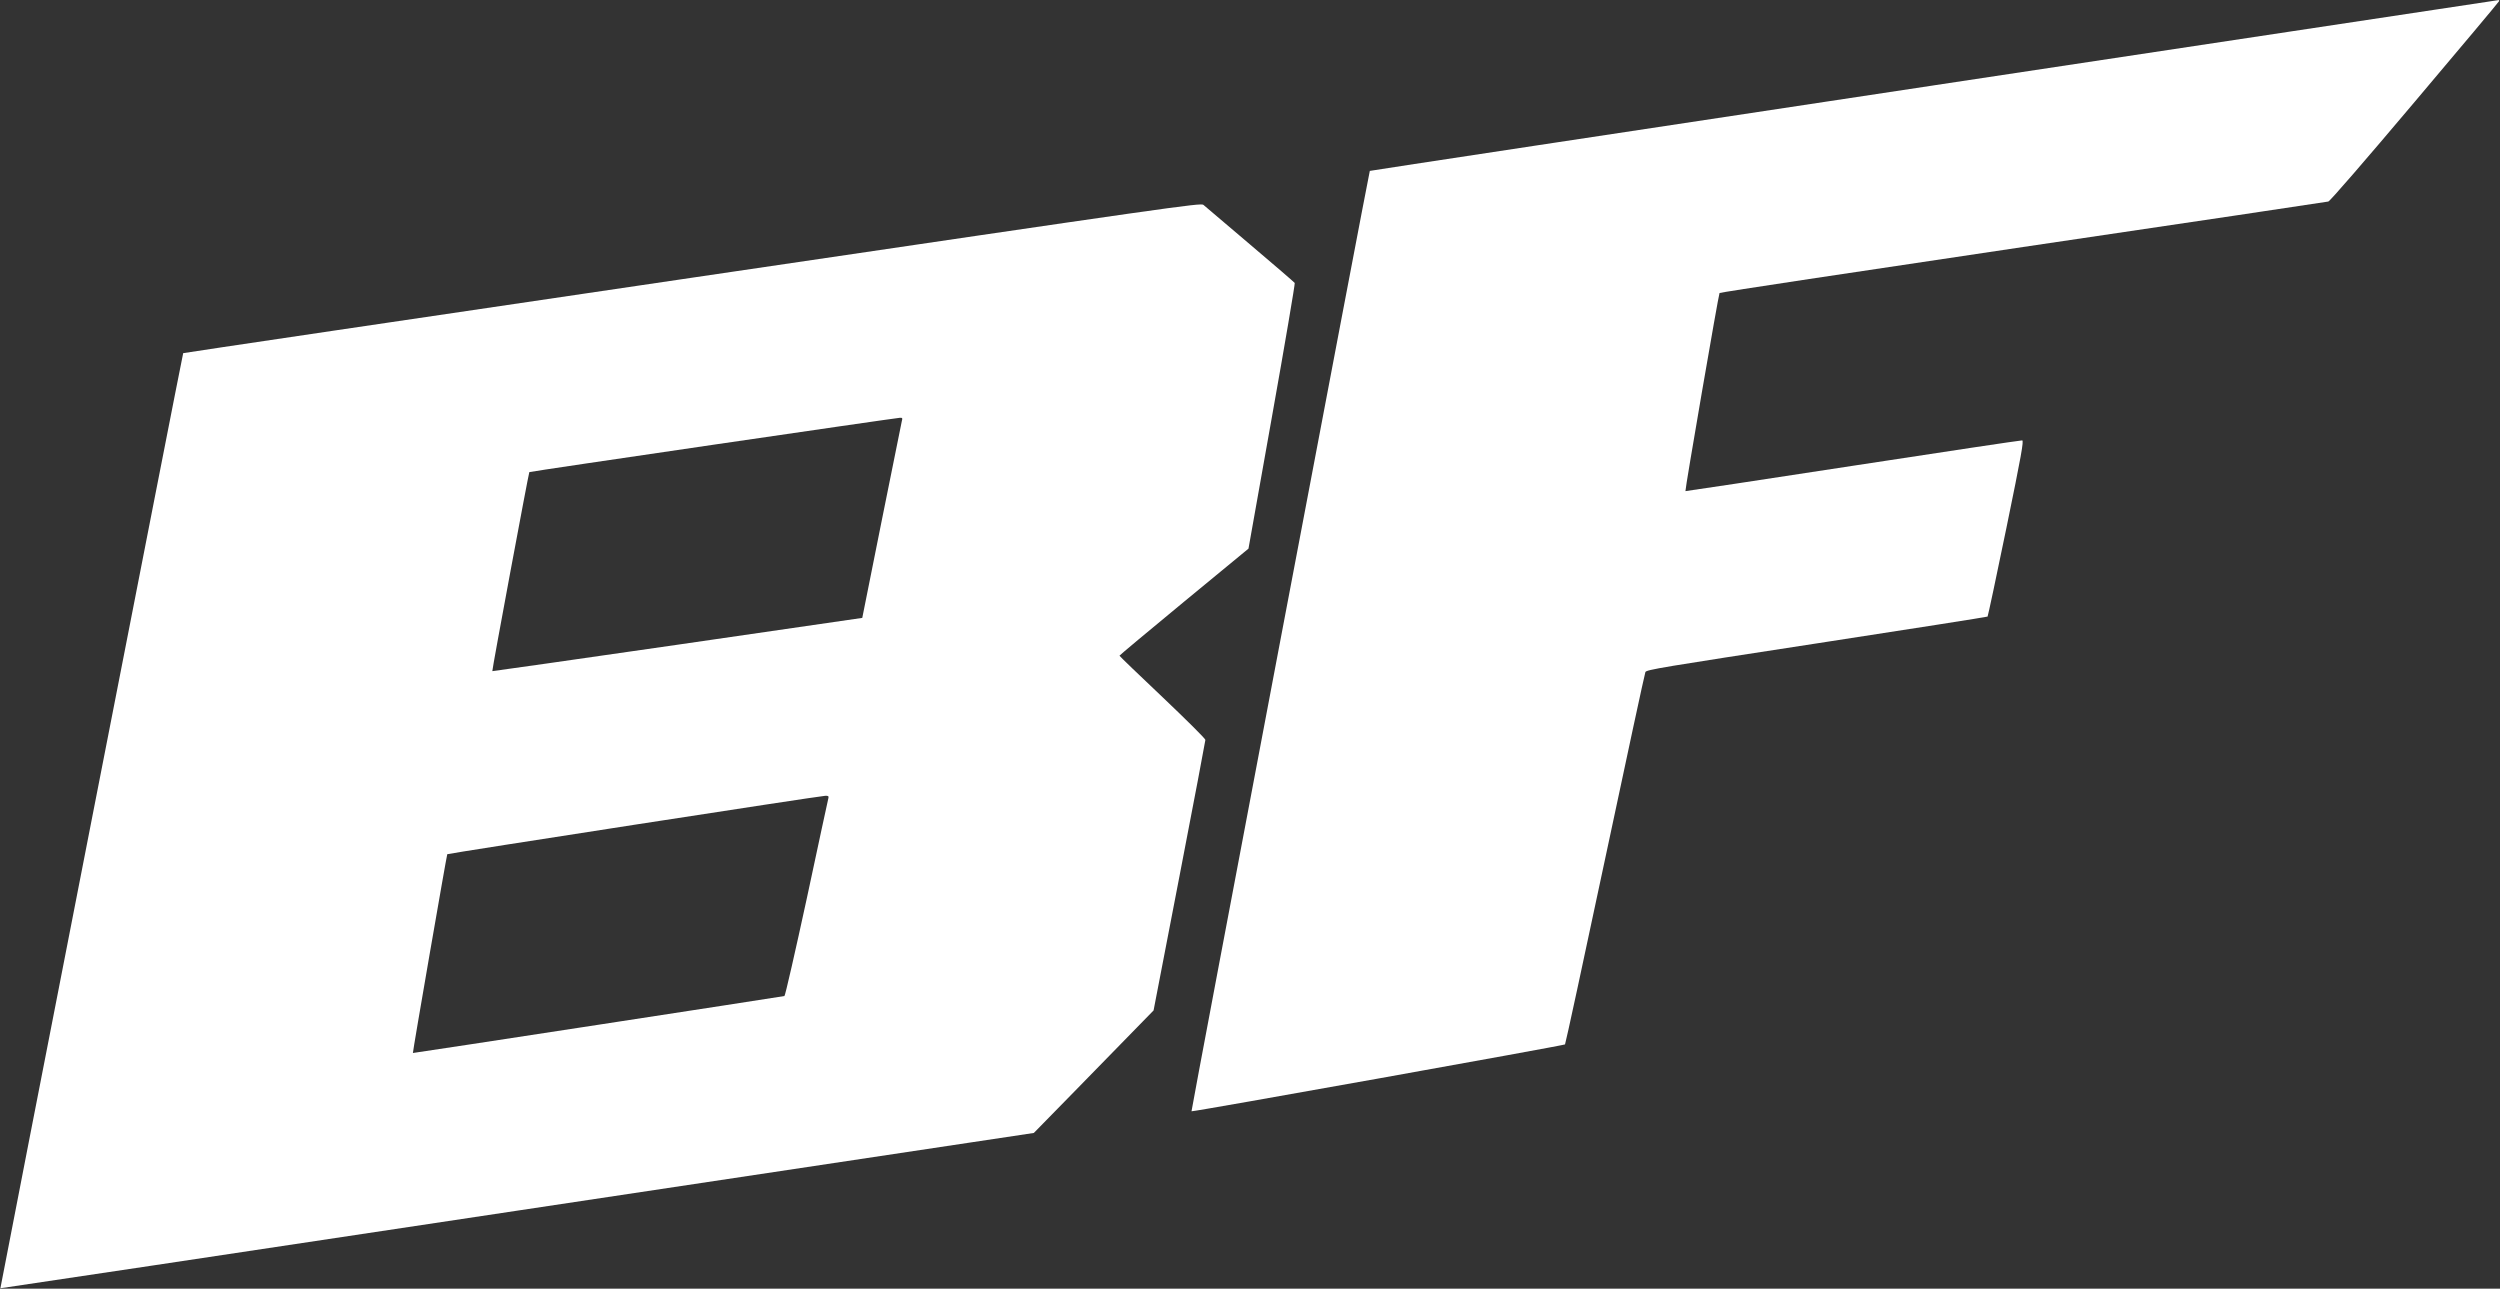
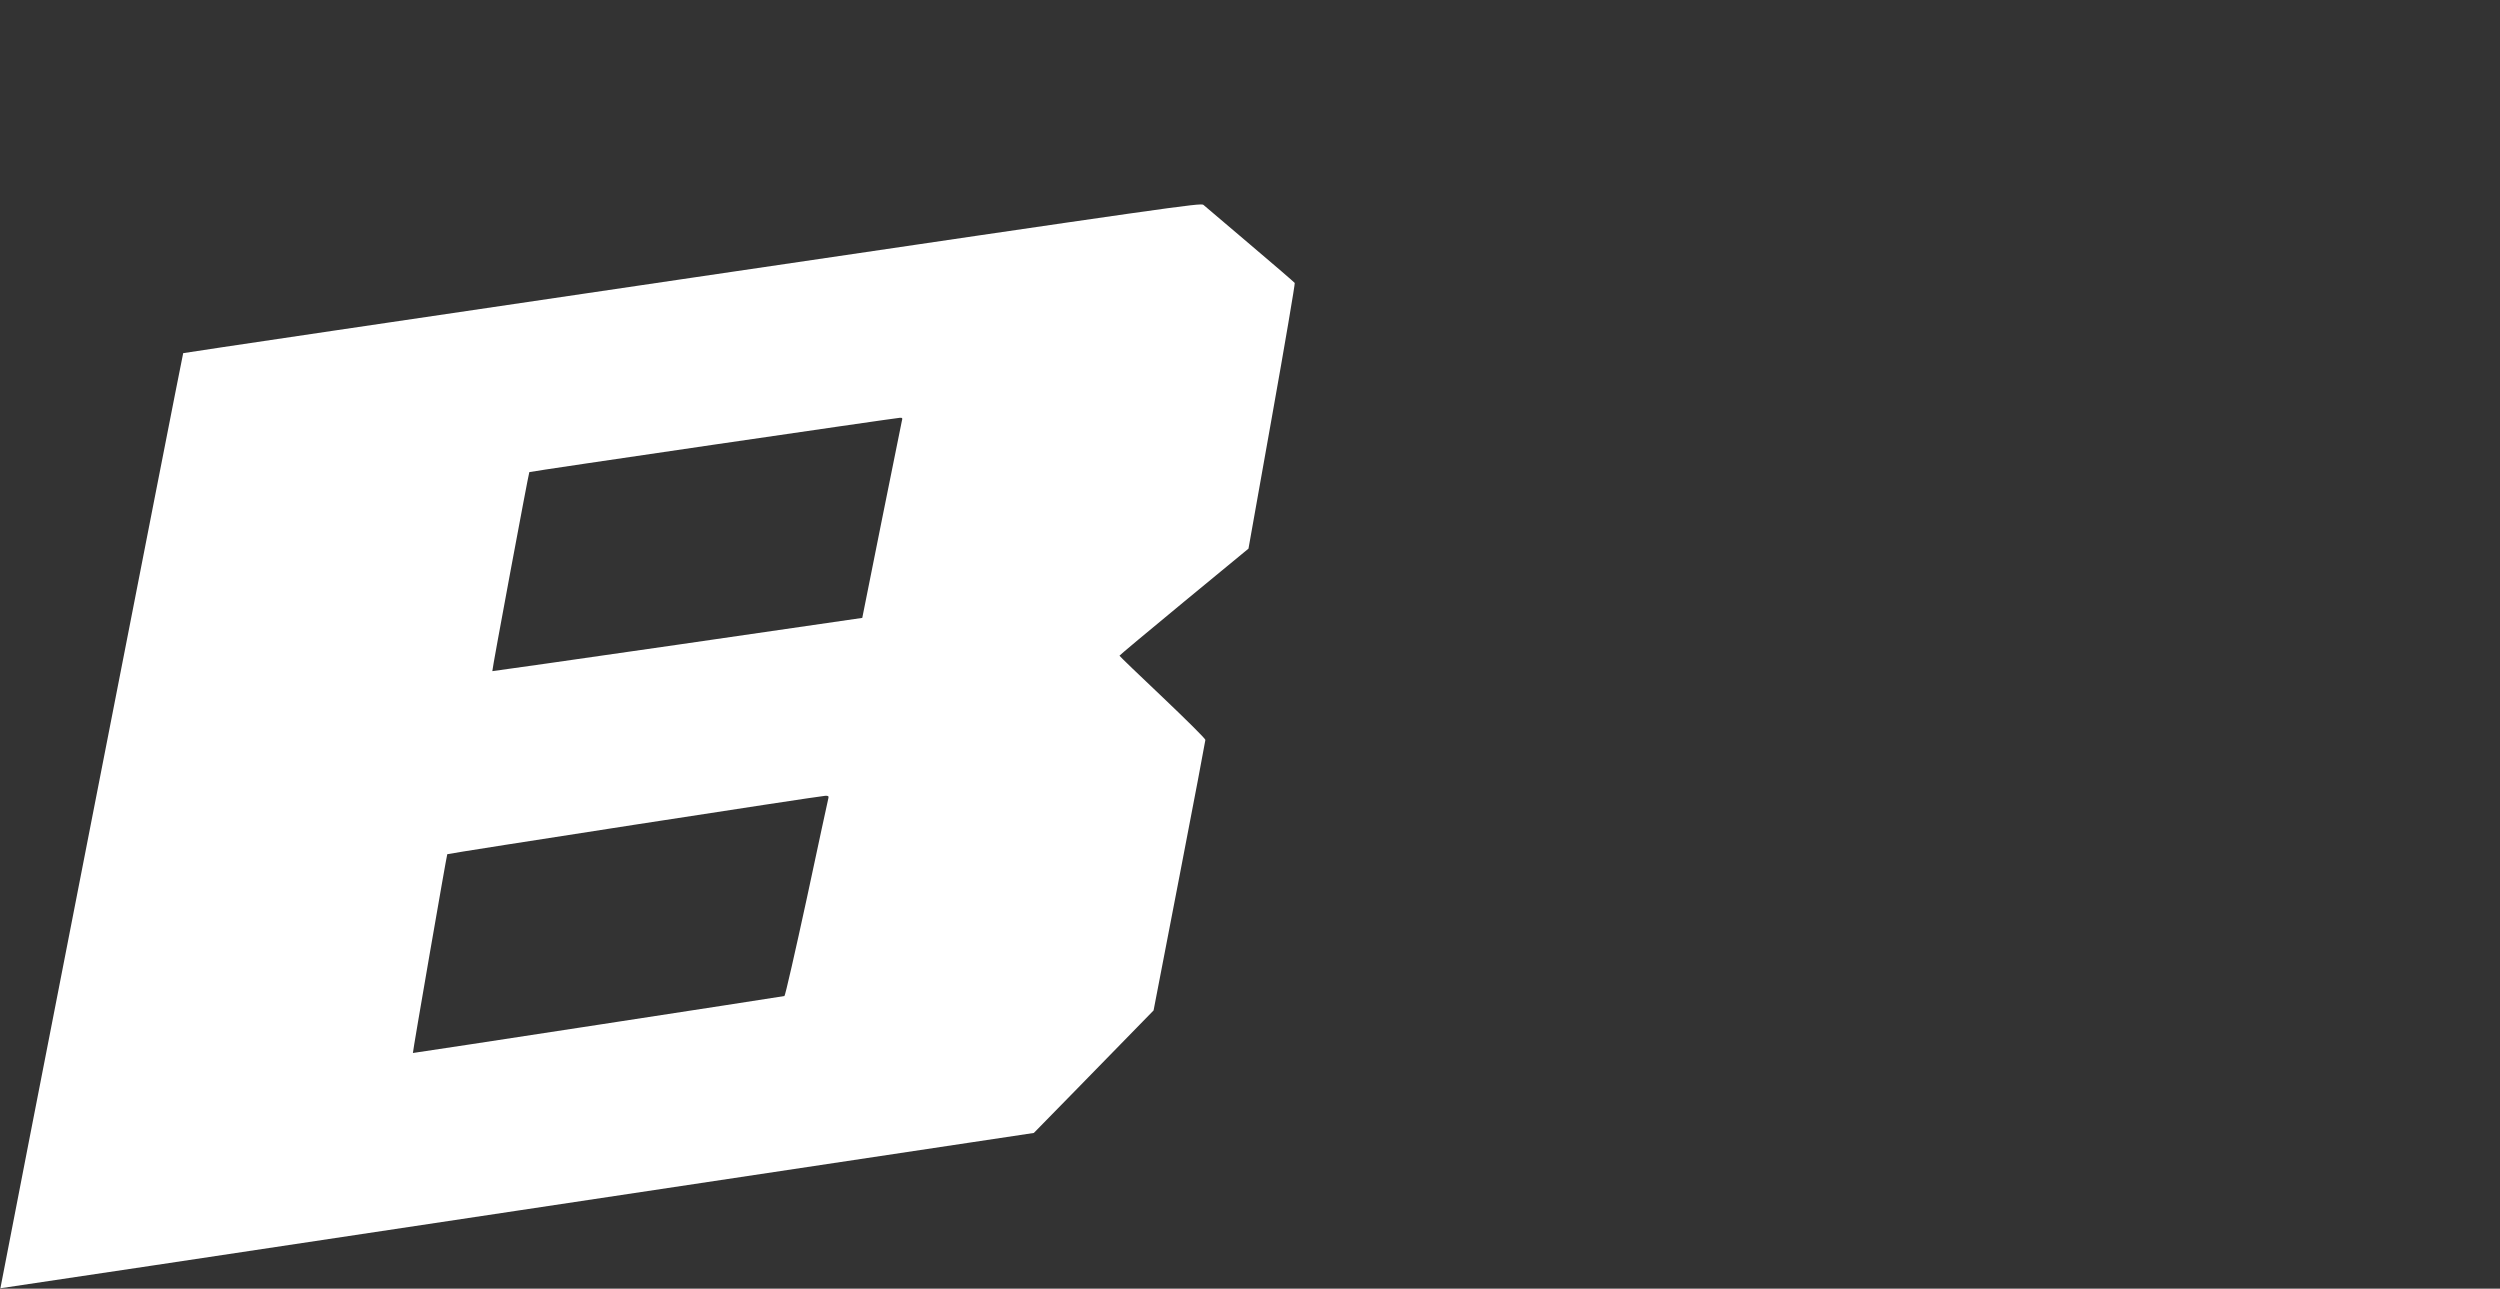
<svg xmlns="http://www.w3.org/2000/svg" id="_レイヤー_1" data-name="レイヤー_1" version="1.1" viewBox="0 0 2522 1300">
  <rect x="0" y="0" width="2522" height="1300" fill="#333333" stroke="none" />
  <defs>
    <style>
      .st0 {
        fill: #fff;
      }
    </style>
  </defs>
-   <path class="st0" d="M1950.8,86.13c-312.67,47.2-568.67,86-568.93,86.27-.67.67-180.4,948.13-179.87,948.67.8.8,375.87-66.4,376.8-67.47.53-.53,18.67-84.67,40.4-186.93,21.73-102.27,40-187.2,40.67-188.67.93-2.4,16.66-4.93,172.8-28.93,94.4-14.53,172-26.67,172.4-27.07.4-.4,8.93-40.4,18.93-89.07,15.2-74,17.73-88.27,16-88.67-1.07-.13-77.87,11.33-170.67,25.6-92.8,14.27-168.8,25.73-169.06,25.6-.67-.67,33.46-198.8,34.4-199.87.53-.67,138.26-21.47,306.13-46.4,167.87-24.8,306.4-45.47,308-45.87,1.73-.4,36.93-41.07,87.33-100.8,46.54-55.07,84.8-100.67,84.94-101.33.26-.67,0-1.2-.67-1.07-.53.13-256.93,38.8-569.6,86Z" />
  <path class="st0" d="M698.27,280.13c-282.27,41.6-513.33,75.87-513.47,76.13-.53.53-184.67,943.06-184.4,943.33.13.13,234.8-35.07,521.33-78.27l521.2-78.4,43.47-44.4c23.87-24.53,51.07-52.4,60.4-61.86l16.93-17.34,26.14-135.46c14.4-74.53,26.13-136.4,26.13-137.47,0-1.2-19.47-20.53-43.33-43.2-23.87-22.53-43.34-41.33-43.34-41.73s29.34-24.93,65.07-54.4l65.07-53.6,23.73-133.33c13.07-73.2,23.33-133.87,22.93-134.67-.53-.8-20.8-18.27-45.2-38.93-24.4-20.67-45.46-38.67-46.93-39.87-2.53-2.13-28.67,1.6-515.73,73.47ZM909.73,424.93c-.4,2.13-9.6,47.47-20.4,101.07l-19.47,97.33-186.4,27.07c-102.53,14.8-186.67,26.8-186.8,26.67-.53-.53,36.67-200.13,37.33-200.8.53-.67,368.8-54.53,373.73-54.8,2.67-.13,2.93.27,2,3.47ZM835.73,804.93c-.4,1.33-10.13,46.67-21.73,100.93-11.73,54.13-21.87,98.66-22.67,98.93-1.73.53-374.67,57.73-374.8,57.47-.4-.54,34.13-200,34.67-200.54.8-.8,375.73-58.8,381.33-58.93,2.93-.13,3.6.4,3.2,2.13Z" />
</svg>